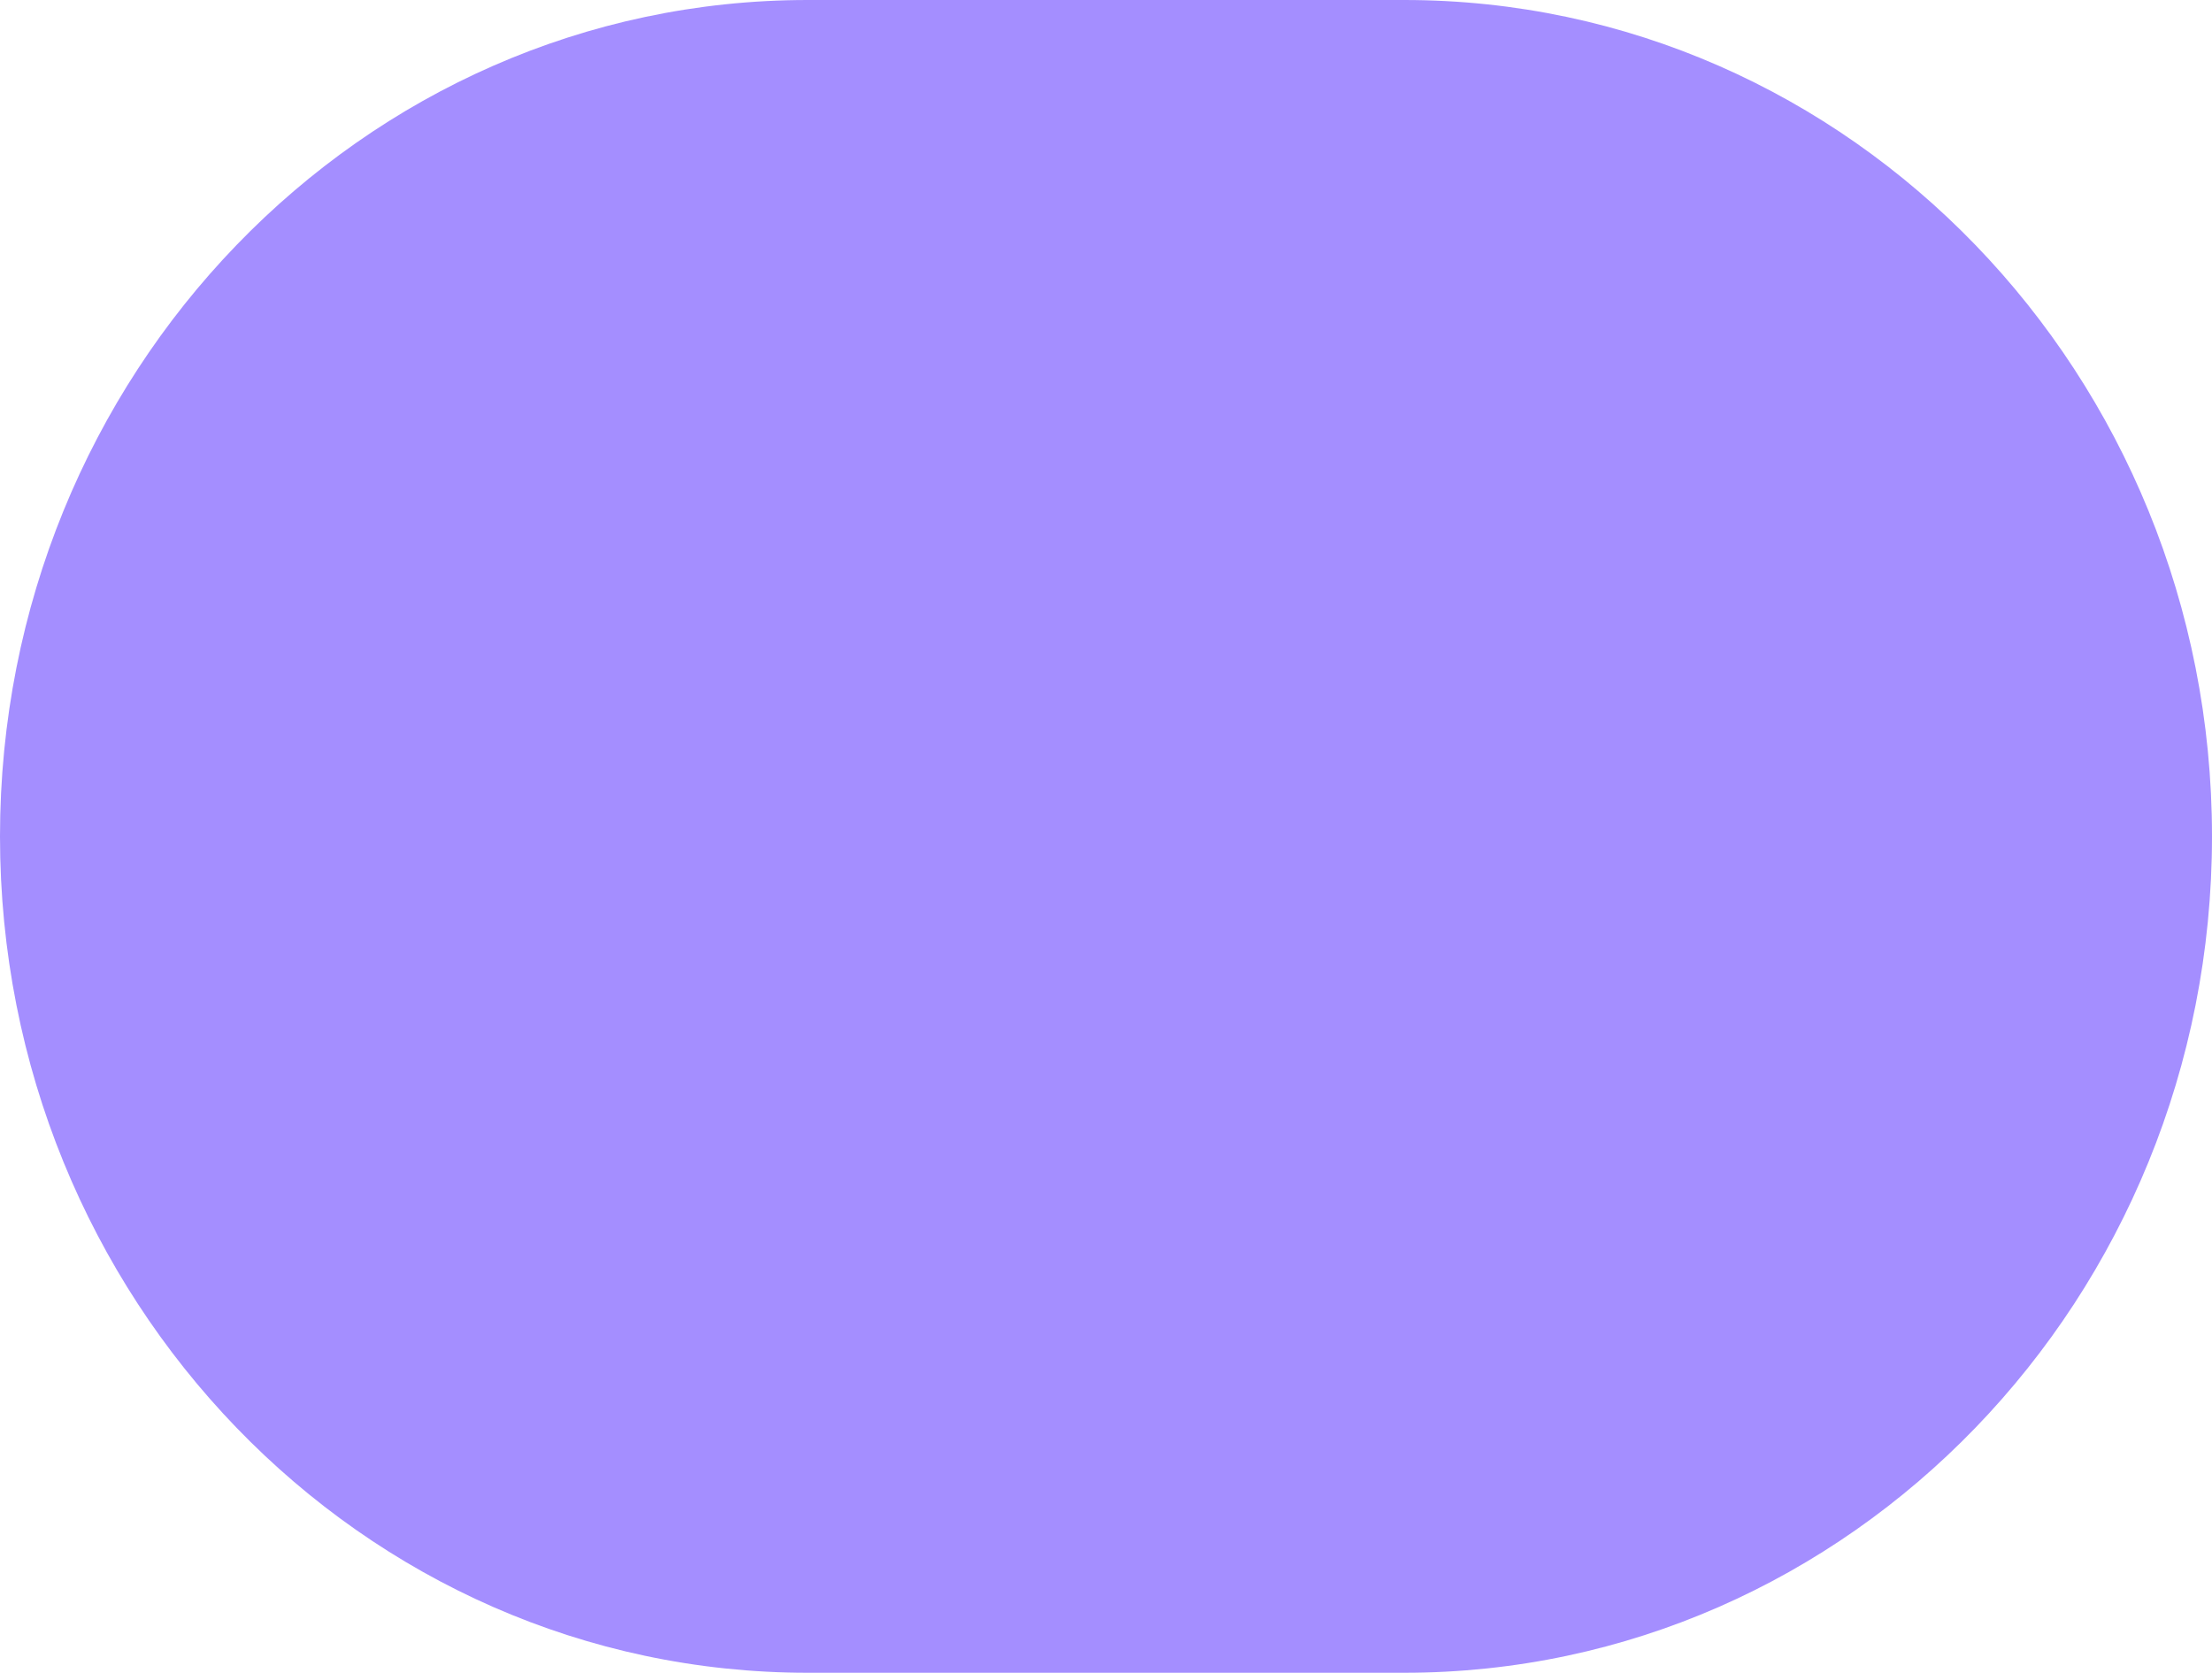
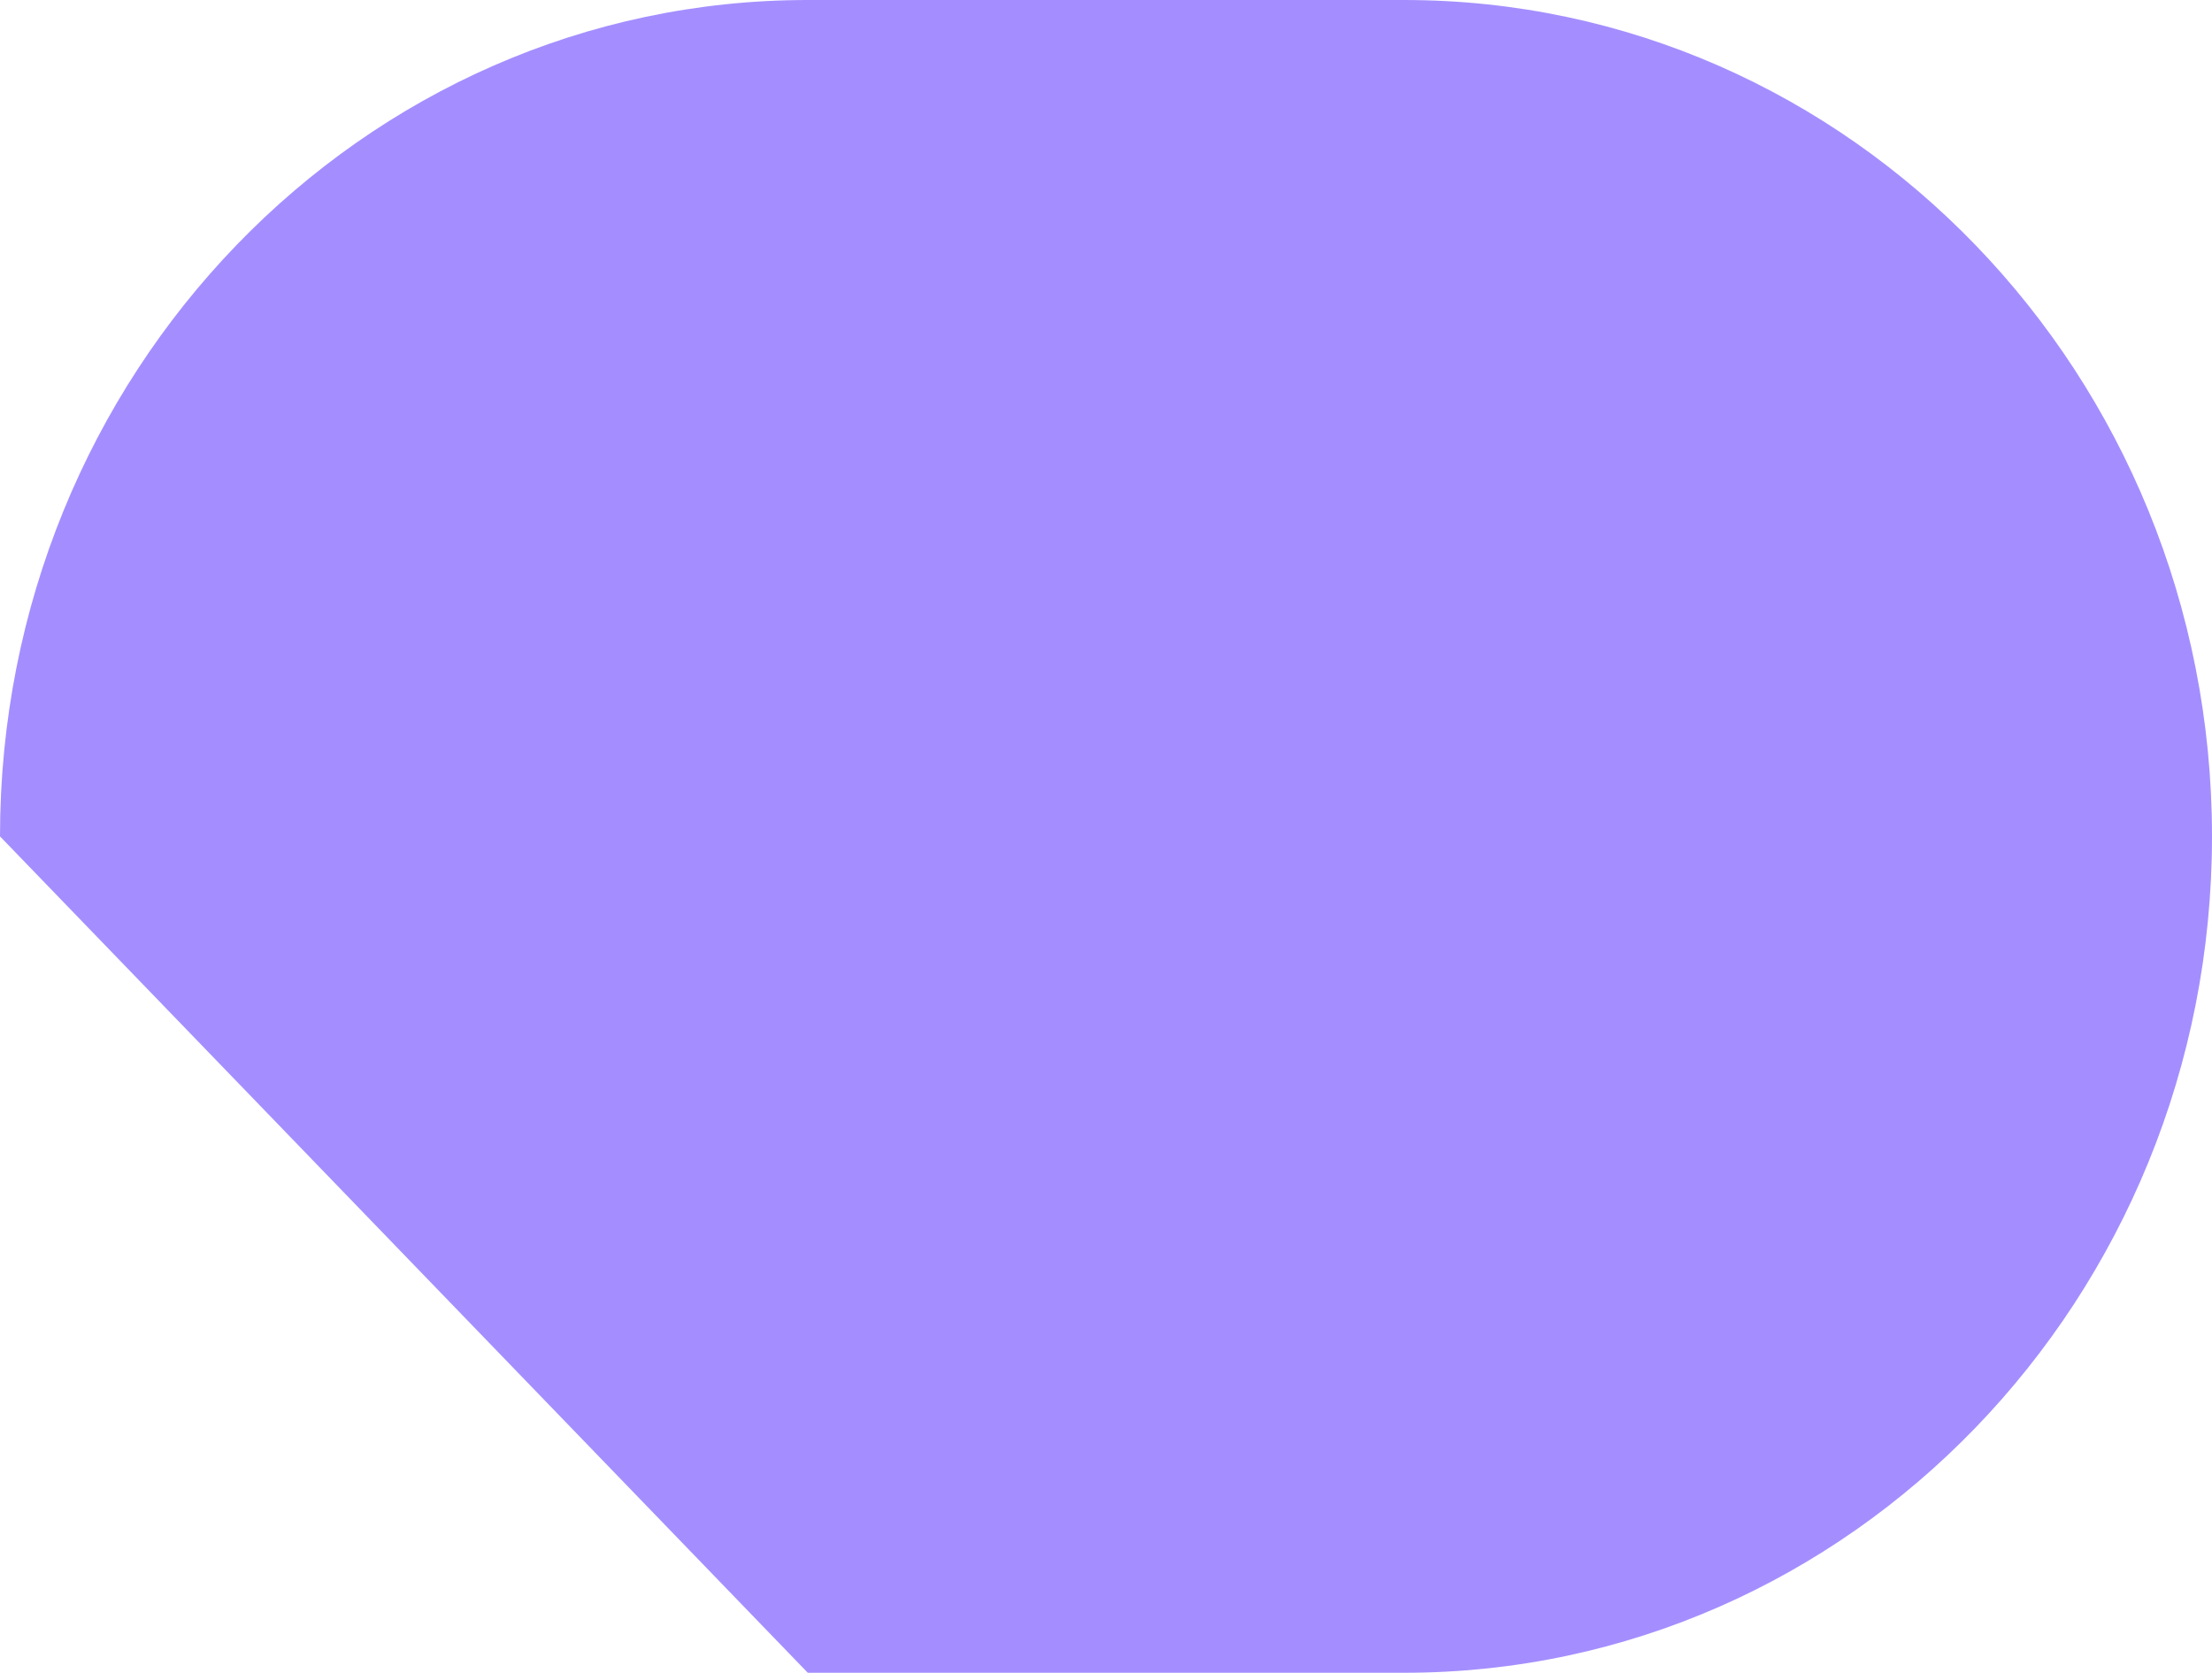
<svg xmlns="http://www.w3.org/2000/svg" width="205.248" height="155.228" viewBox="0 0 205.248 155.228">
-   <path id="Path_3780" data-name="Path 3780" d="M395.533,381.655h0c0-42.864,33.557-77.614,74.953-77.614h55.343c41.395,0,74.952,34.75,74.952,77.614s-33.557,77.614-74.952,77.614H470.486c-41.4,0-74.953-34.748-74.953-77.614" transform="translate(-395.533 -304.041)" fill="#a48eff" />
+   <path id="Path_3780" data-name="Path 3780" d="M395.533,381.655h0c0-42.864,33.557-77.614,74.953-77.614h55.343c41.395,0,74.952,34.75,74.952,77.614s-33.557,77.614-74.952,77.614H470.486" transform="translate(-395.533 -304.041)" fill="#a48eff" />
</svg>